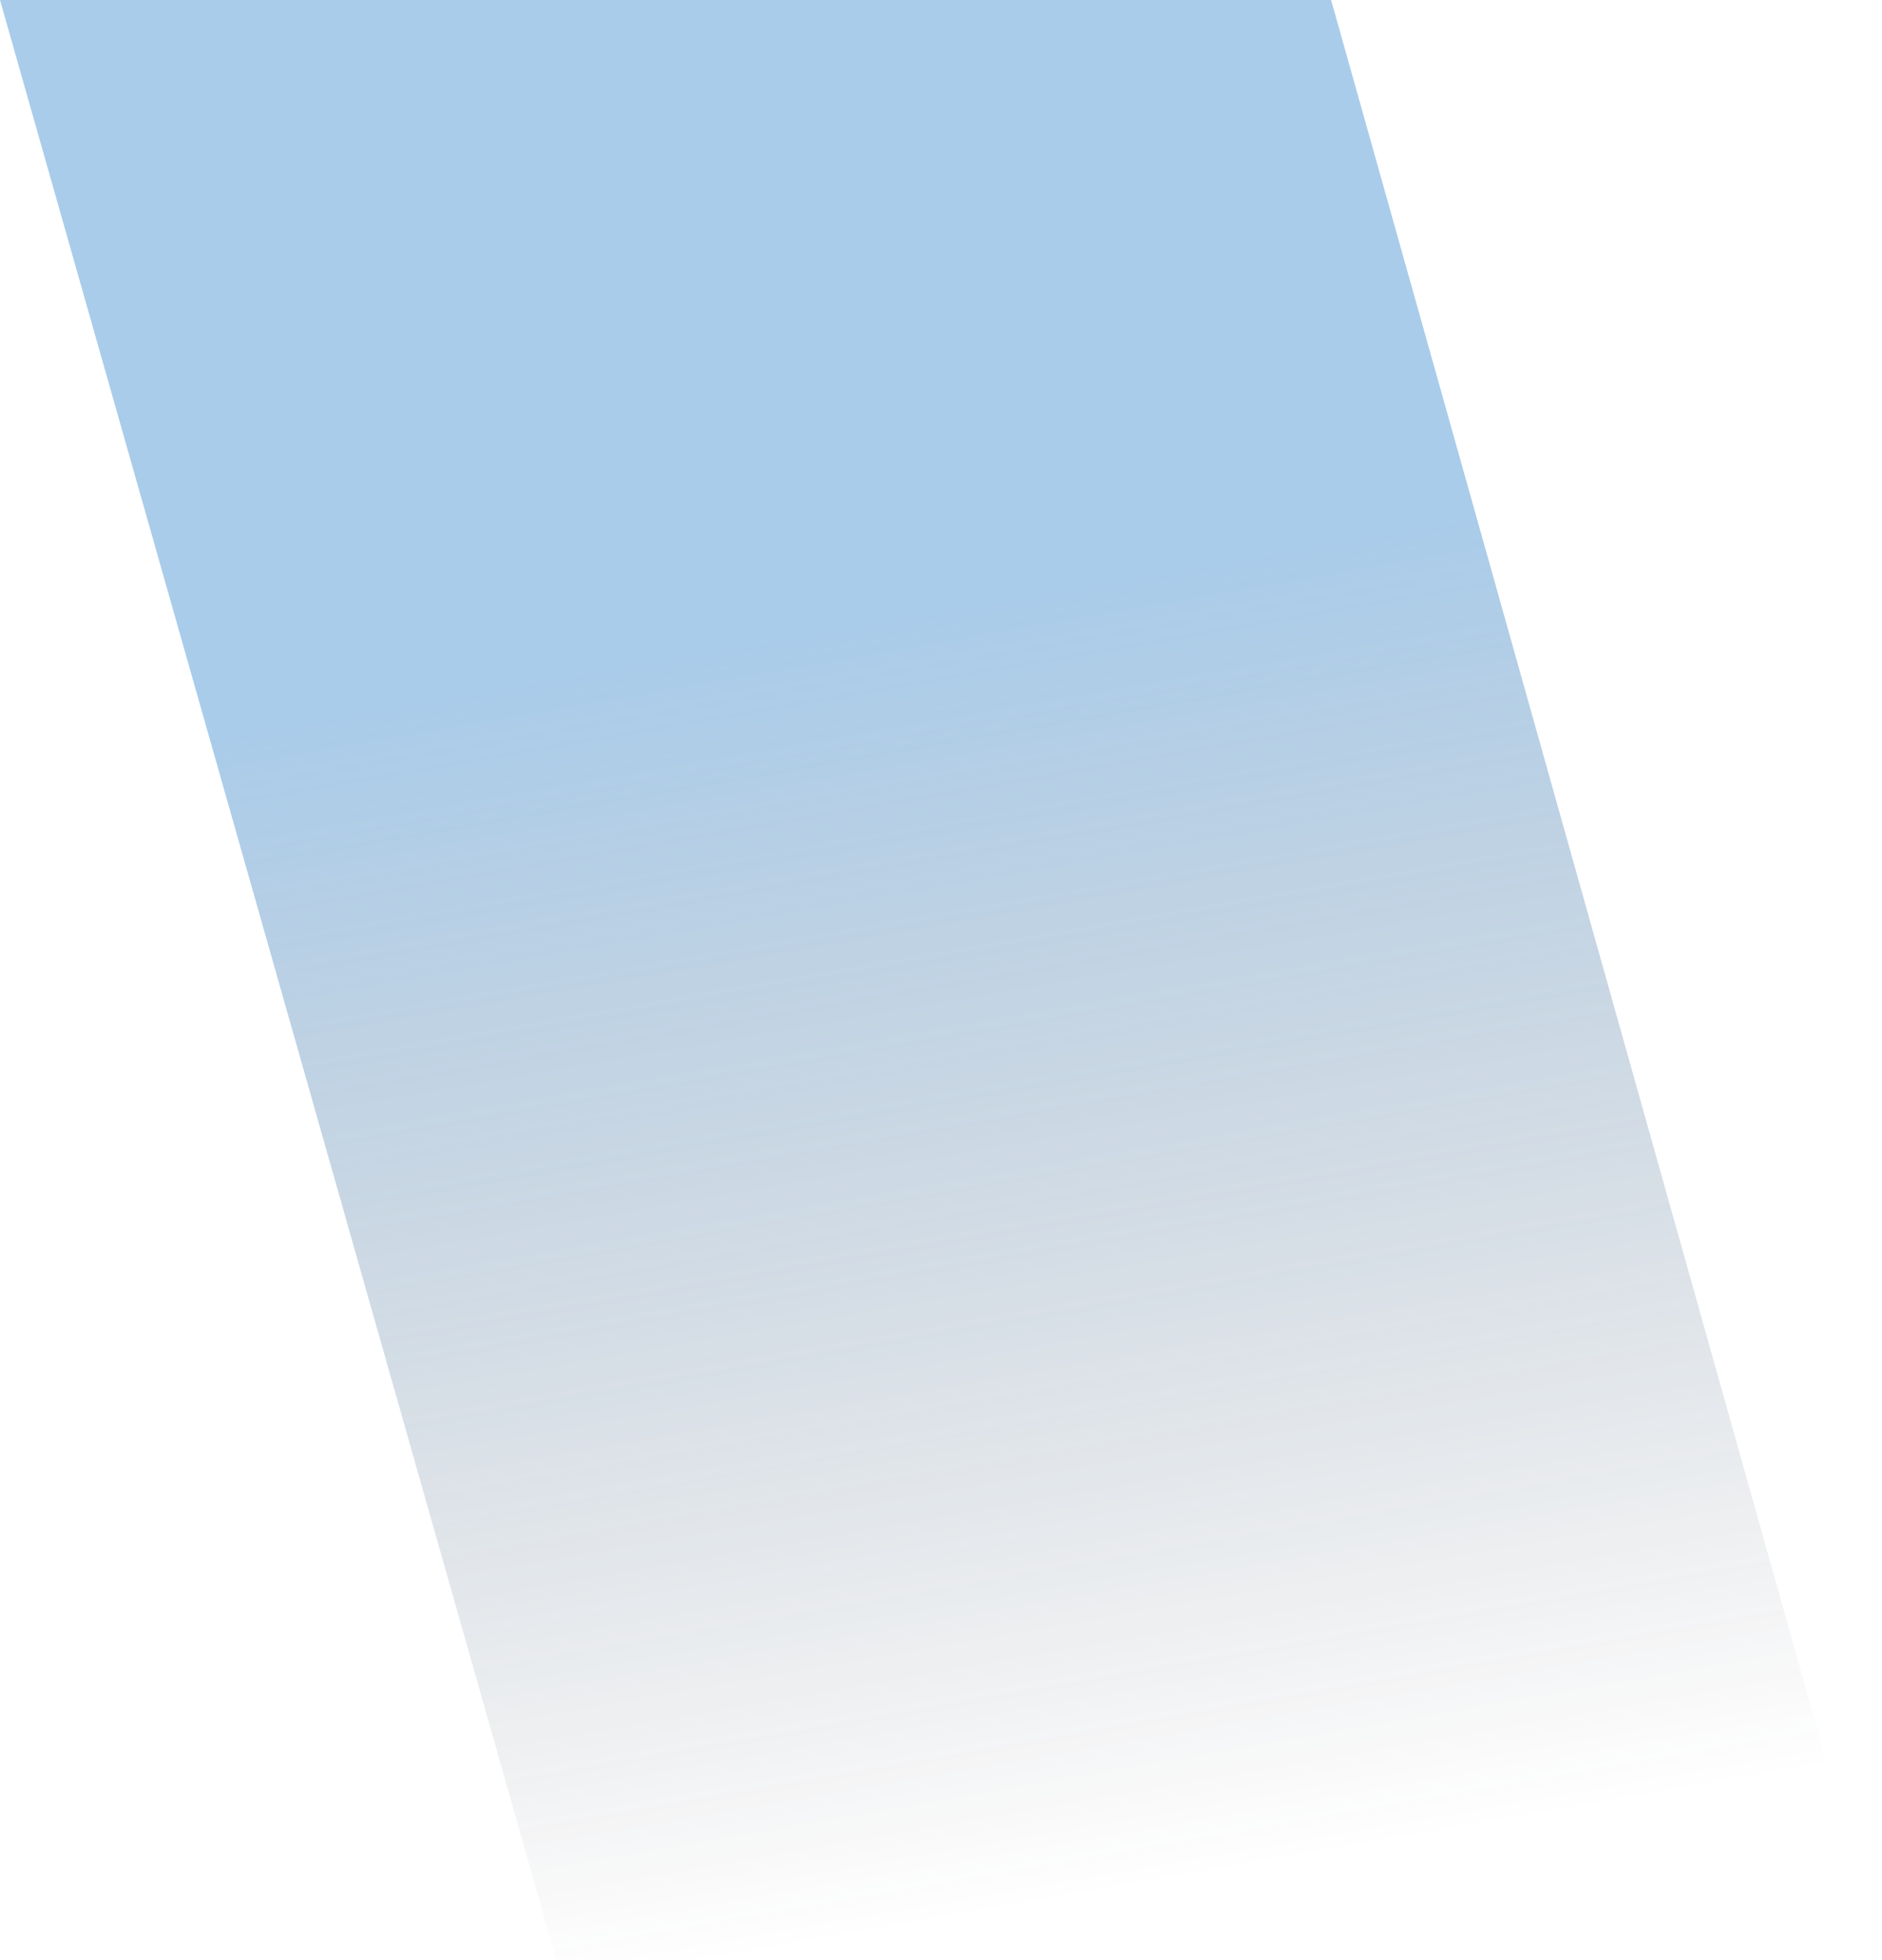
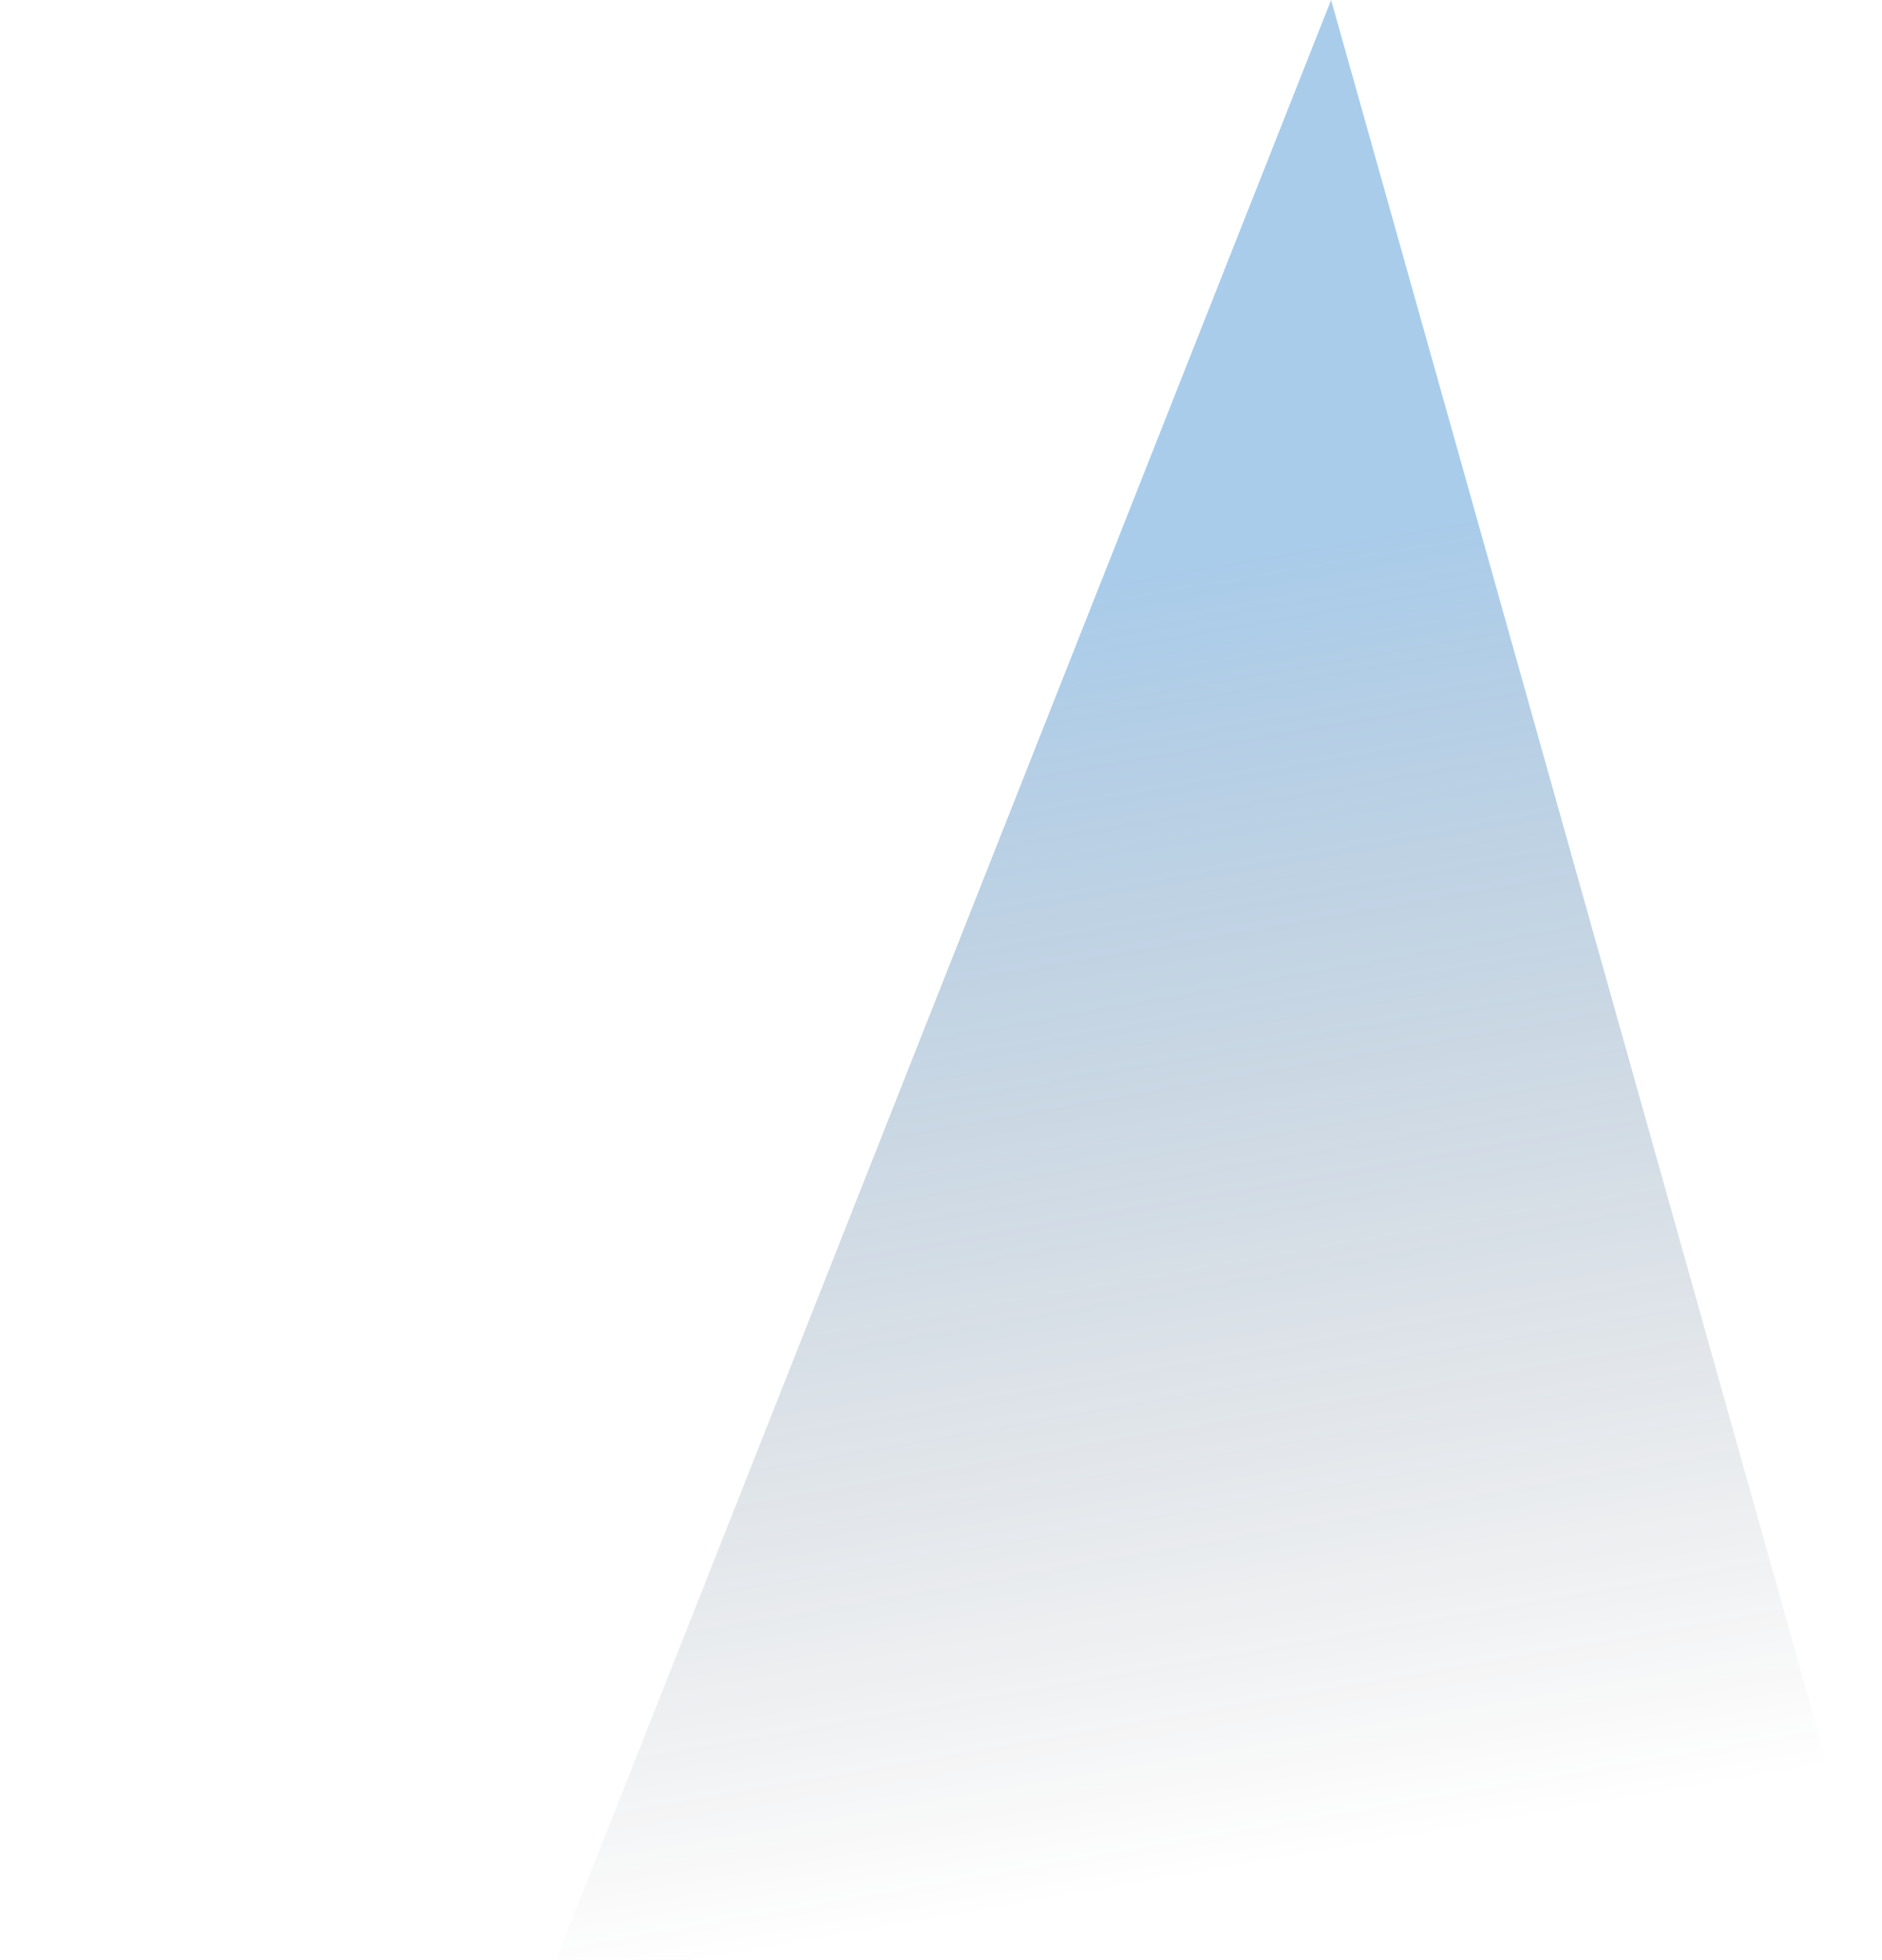
<svg xmlns="http://www.w3.org/2000/svg" width="714" height="743" viewBox="0 0 714 743" fill="none">
-   <path d="M211 743L714 742.999L505 7.79218e-05L-6.10352e-05 0L211 743Z" fill="url(#paint0_linear_9037_12936)" fill-opacity="0.4" />
+   <path d="M211 743L714 742.999L505 7.79218e-05L211 743Z" fill="url(#paint0_linear_9037_12936)" fill-opacity="0.4" />
  <defs>
    <linearGradient id="paint0_linear_9037_12936" x1="155" y1="44.999" x2="276.581" y2="742.986" gradientUnits="userSpaceOnUse">
      <stop offset="0.308" stop-color="#297FCA" />
      <stop offset="1" stop-color="#202633" stop-opacity="0" />
    </linearGradient>
  </defs>
</svg>